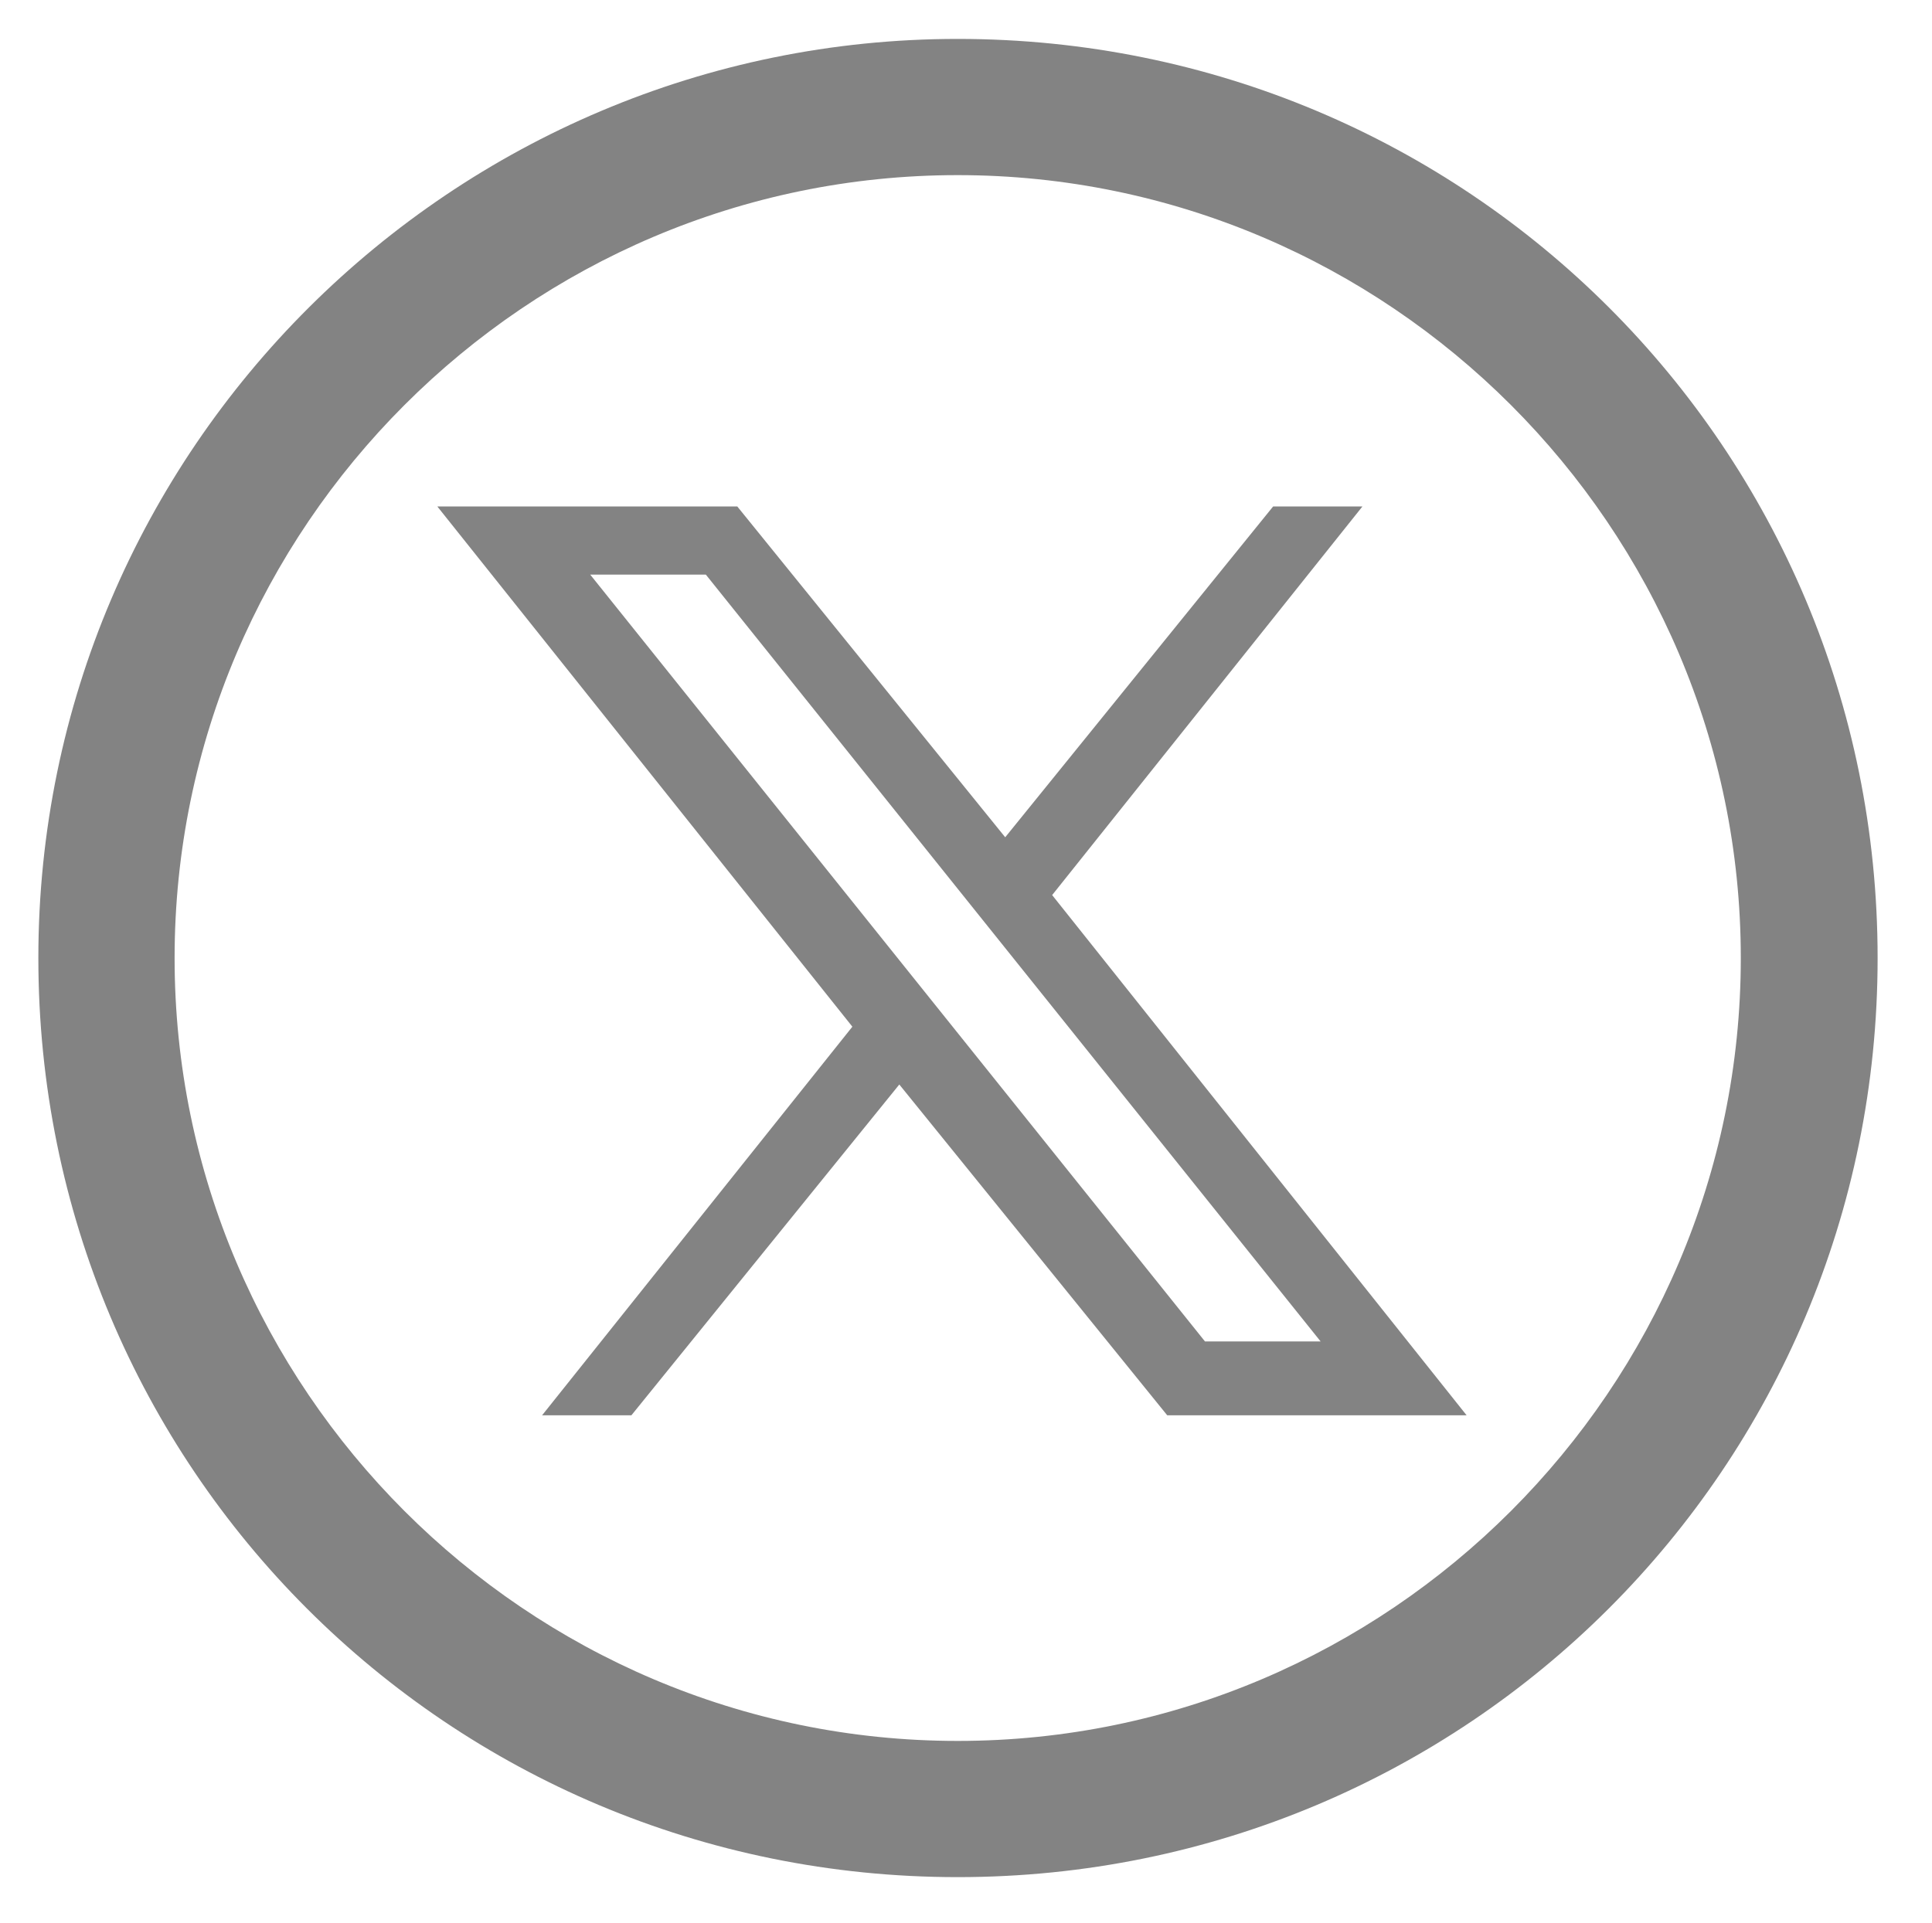
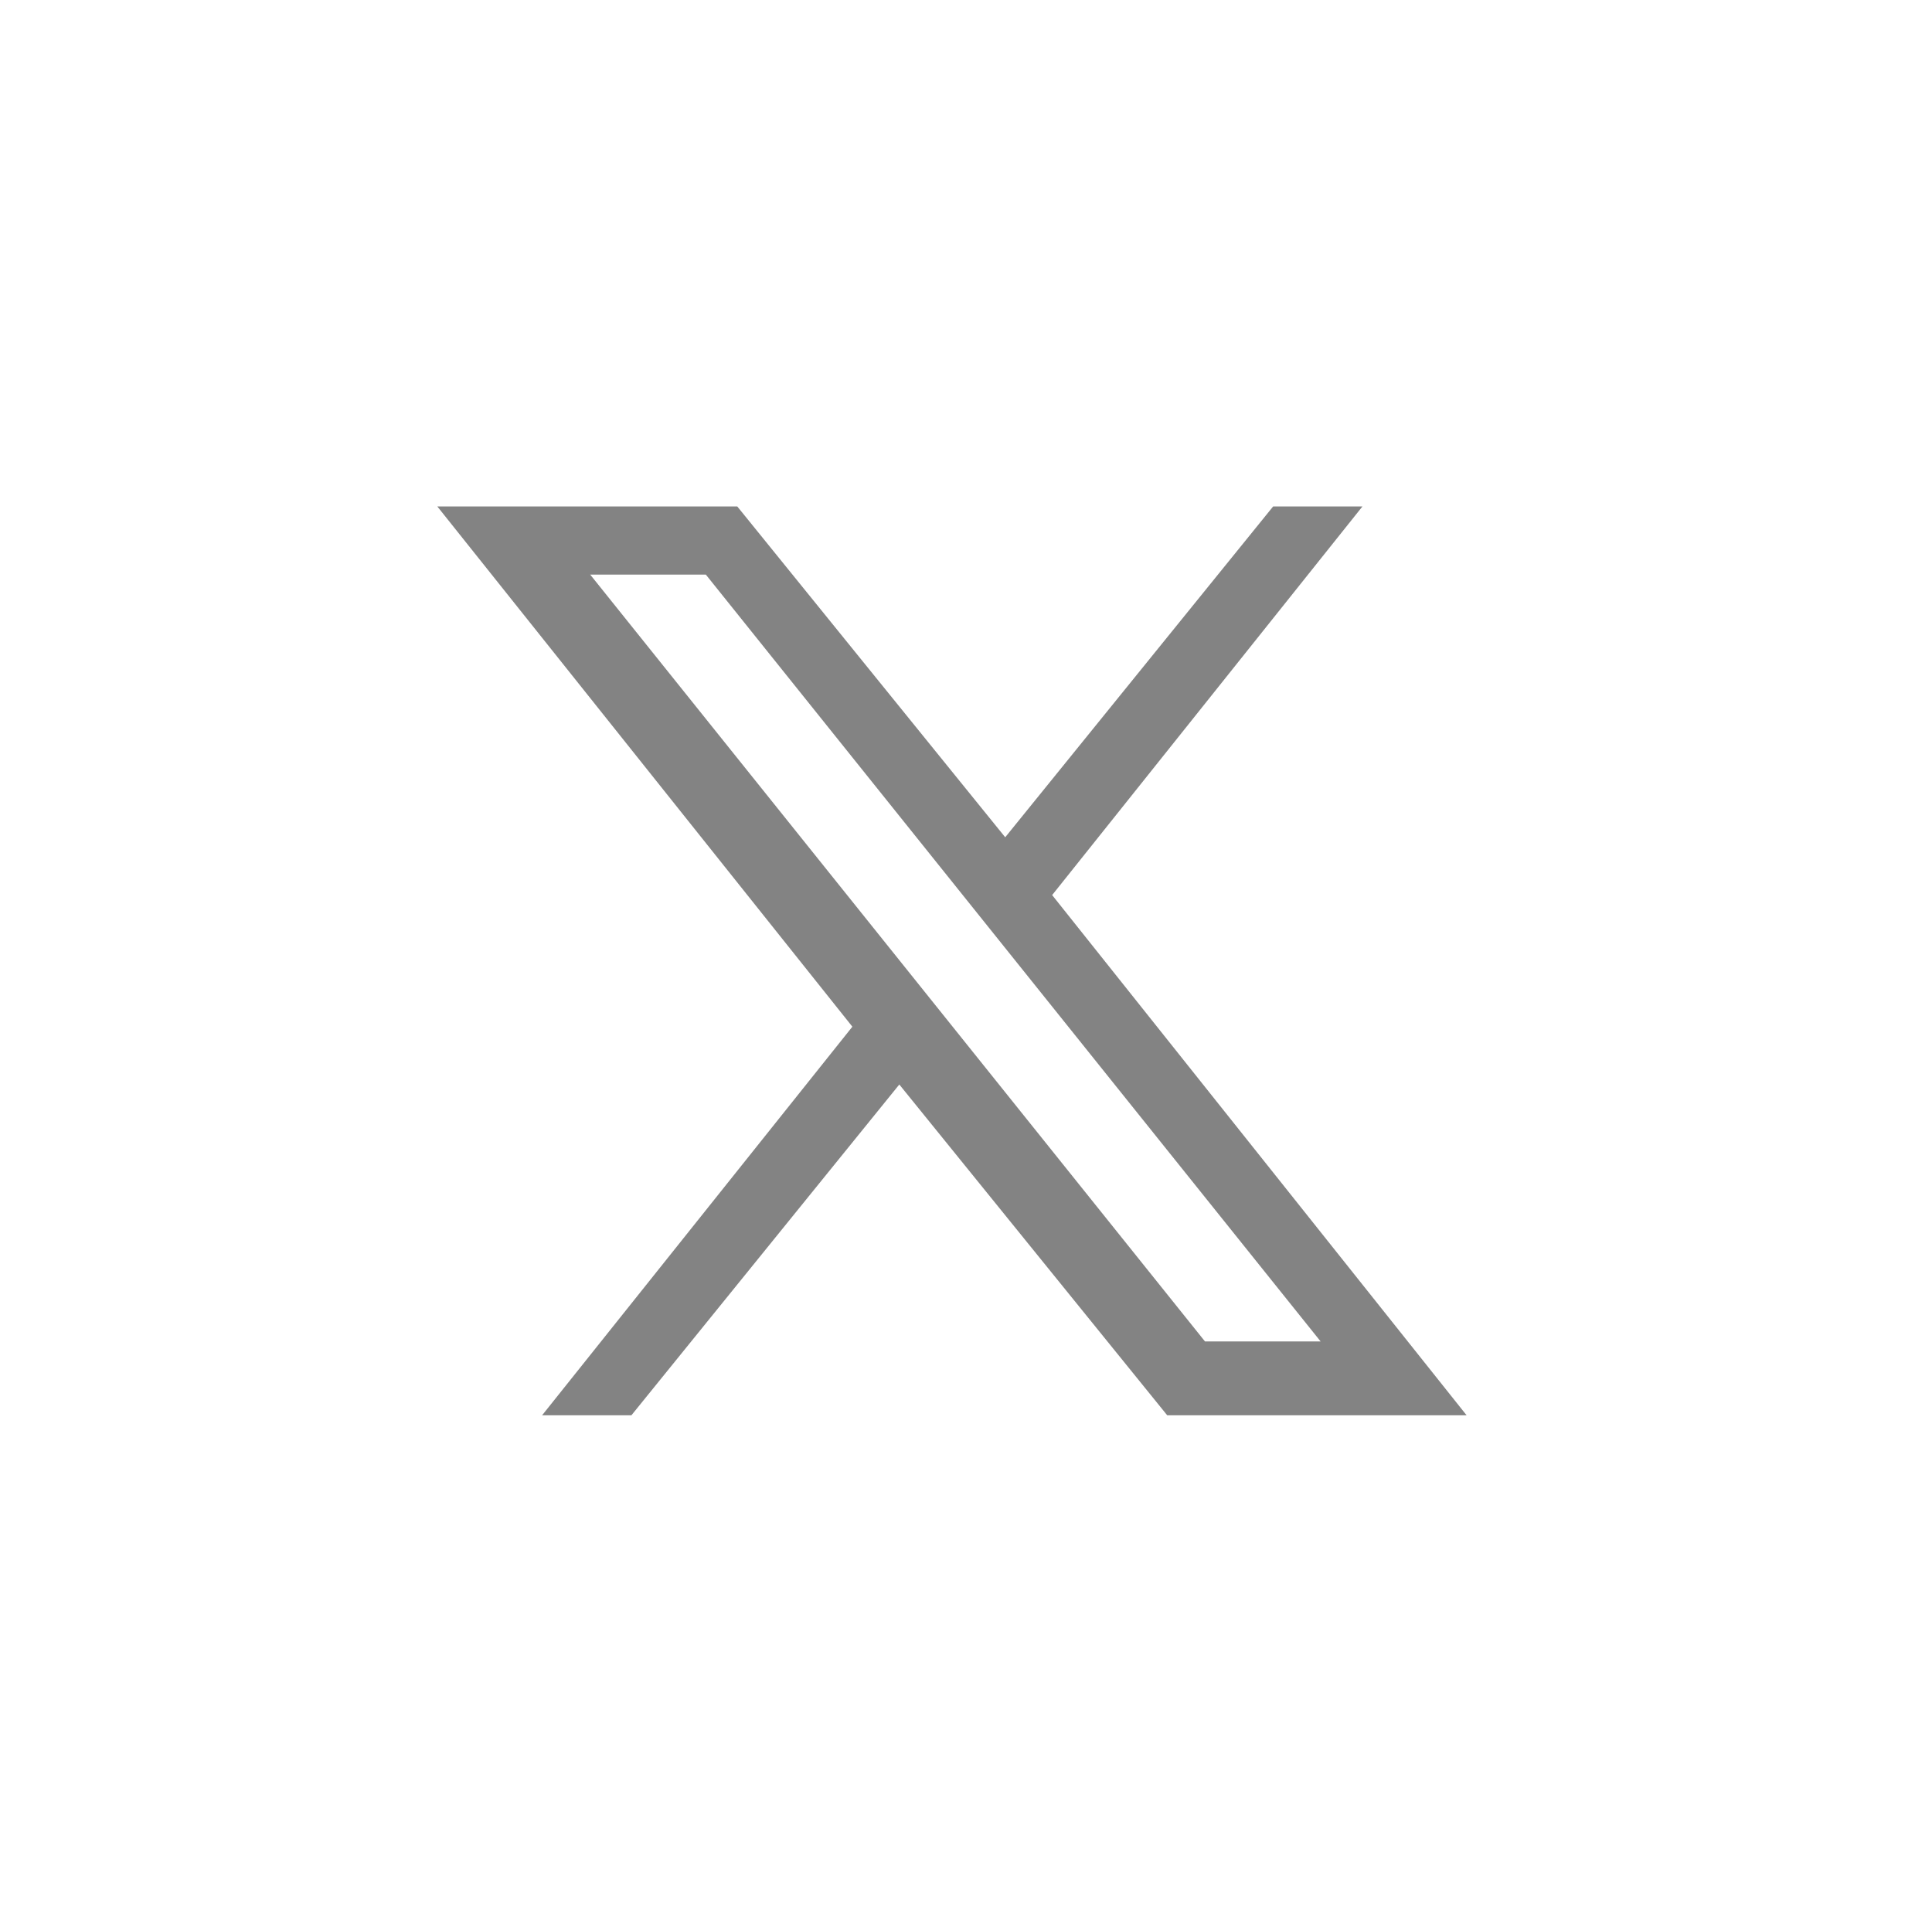
<svg xmlns="http://www.w3.org/2000/svg" version="1.1" id="Capa_1" x="0px" y="0px" viewBox="1199.6 282.6 337.5 336" enable-background="new 1199.6 282.6 337.5 336" xml:space="preserve">
  <g>
    <g>
      <g id="TW_8_">
        <g>
-           <path fill="#838383" d="M1503.7,450c0,75.3-61.5,136.8-136.8,136.8s-136.8-61.5-136.8-136.8s61.5-136.8,136.8-136.8      S1503.7,374.7,1503.7,450 M1366.9,289.4c-88.1,0-160.6,71.6-160.6,160.6s71.6,160.6,160.6,160.6S1527.6,539,1527.6,450      S1456,289.4,1366.9,289.4" />
          <path fill="#838383" d="M1302.7,383h20.2l107.4,134h-20.2L1302.7,383z M1383.4,439l54.2-67.9H1422l-46.8,57.8l-46.8-57.8H1276      l72.5,90.9l-54.2,67.9h15.6l46.8-57.8l46.8,57.8h52.3L1383.4,439L1383.4,439z" />
        </g>
      </g>
    </g>
  </g>
</svg>